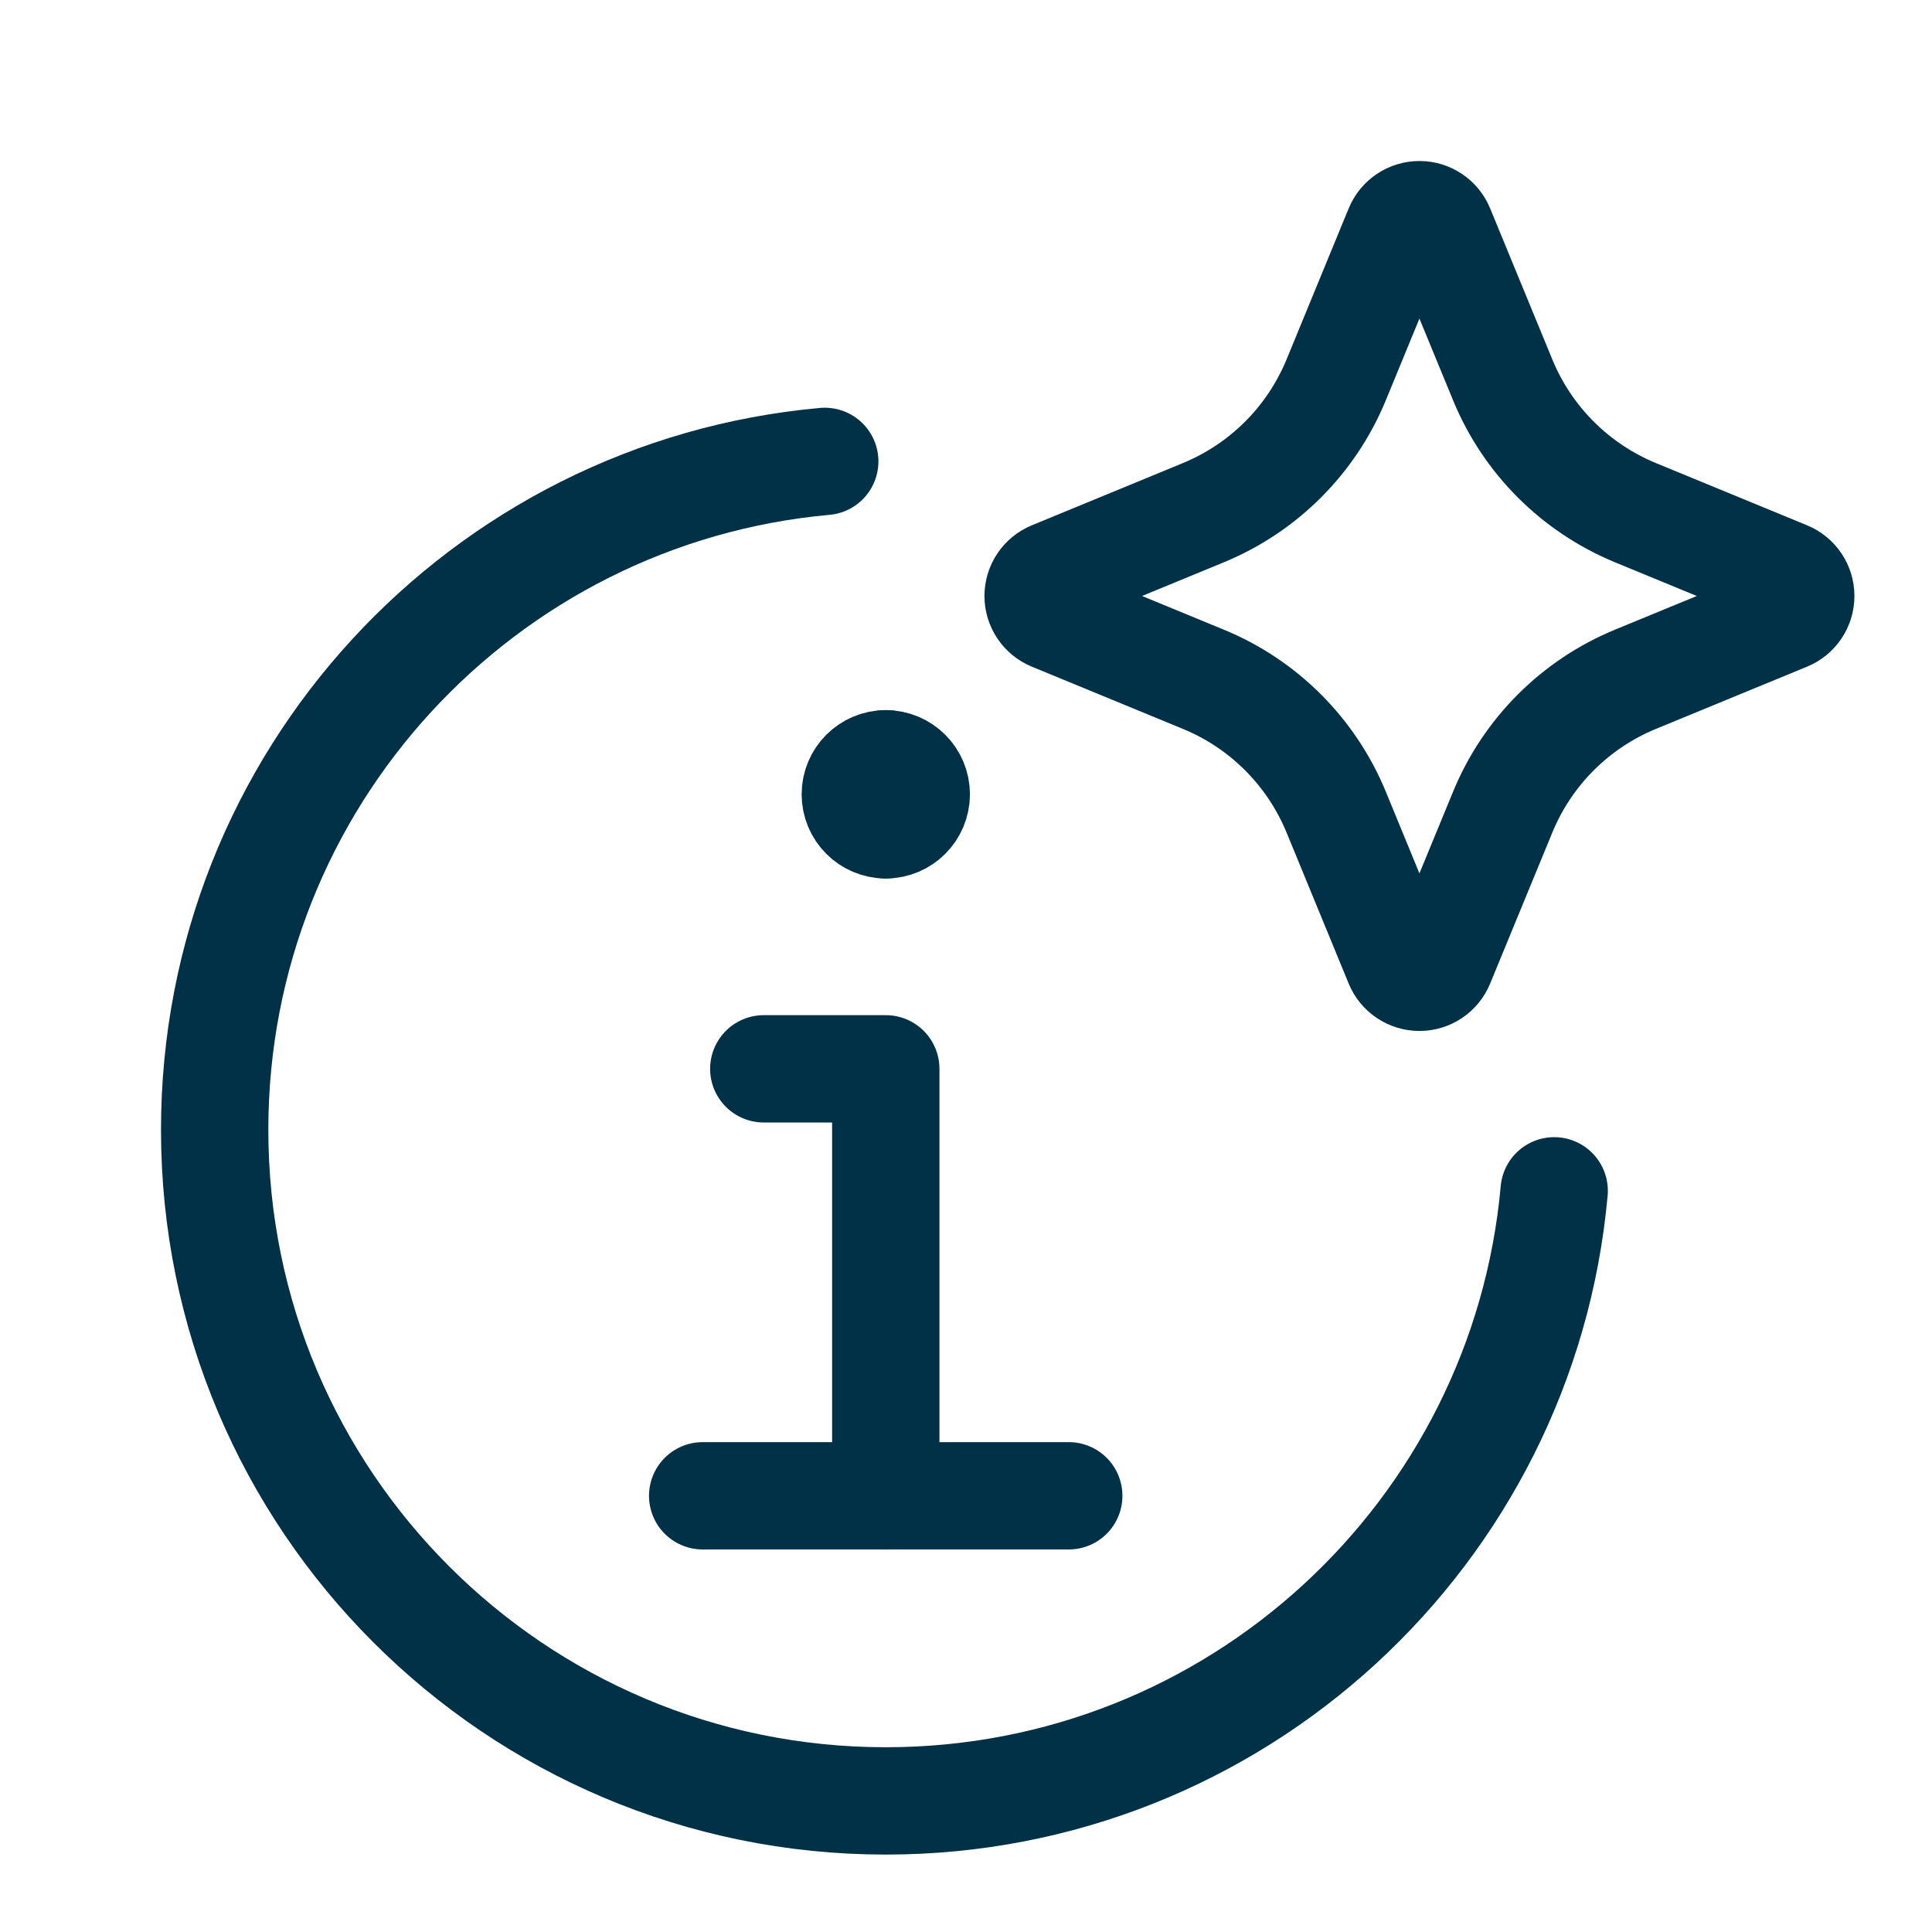
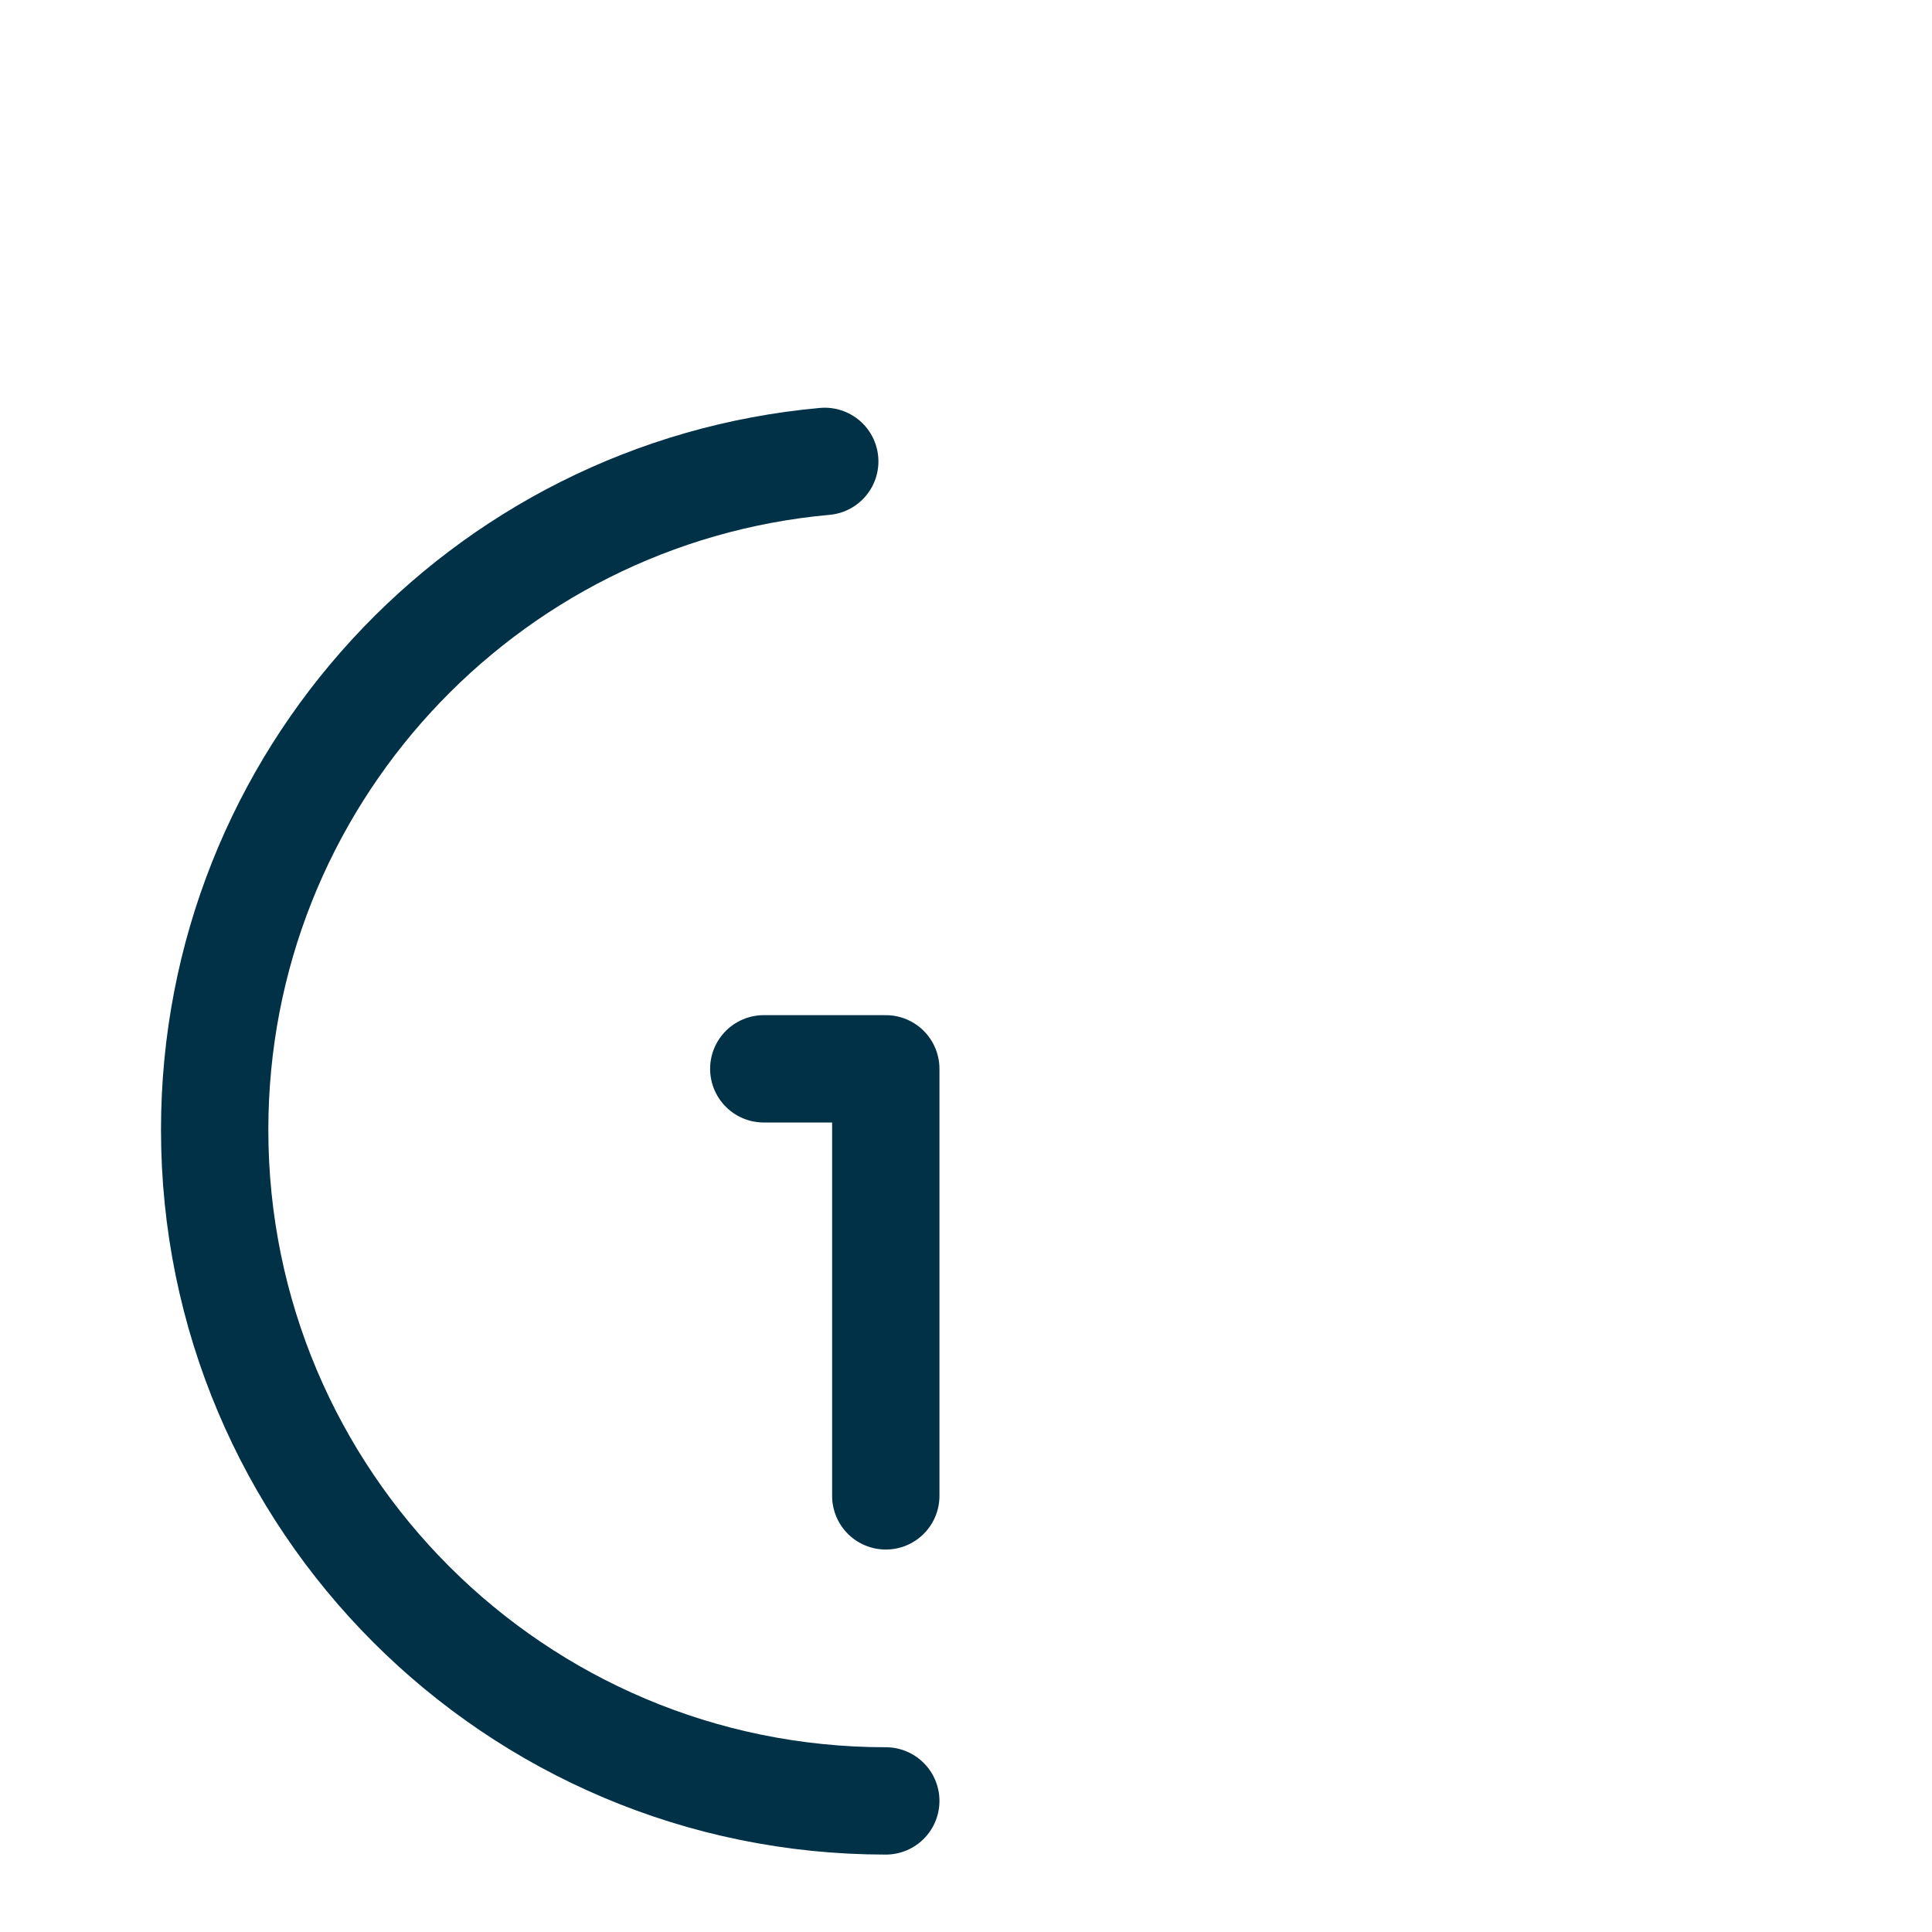
<svg xmlns="http://www.w3.org/2000/svg" width="27" height="27" viewBox="0 0 27 27" fill="none">
-   <path d="M18.673 5.31L19.542 3.197C19.591 3.078 19.708 3 19.837 3C19.966 3 20.082 3.078 20.131 3.197L21.001 5.31C21.347 6.151 22.015 6.818 22.856 7.165L24.969 8.035C25.088 8.084 25.166 8.2 25.166 8.329C25.166 8.458 25.088 8.574 24.969 8.623L22.856 9.493C22.015 9.839 21.347 10.507 21.001 11.348L20.131 13.461C20.082 13.58 19.966 13.658 19.837 13.658C19.708 13.658 19.591 13.58 19.542 13.461L18.673 11.348C18.326 10.507 17.659 9.839 16.817 9.493L14.705 8.623C14.586 8.574 14.508 8.458 14.508 8.329C14.508 8.2 14.586 8.084 14.705 8.035L16.817 7.165C17.659 6.818 18.326 6.151 18.673 5.31Z" stroke="#003147" stroke-width="1.5" stroke-linecap="round" stroke-linejoin="round" />
-   <path d="M11.526 6.448C6.746 6.879 3 10.896 3 15.789C3 20.969 7.199 25.168 12.379 25.168C17.271 25.168 21.289 21.422 21.72 16.642" stroke="#003147" stroke-width="1.5" stroke-linecap="round" stroke-linejoin="round" />
-   <path d="M14.936 20.904H9.82" stroke="#003147" stroke-width="1.5" stroke-linecap="round" stroke-linejoin="round" />
-   <path d="M12.379 11.527C12.614 11.527 12.805 11.336 12.805 11.1C12.805 10.865 12.614 10.674 12.379 10.674" stroke="#003147" stroke-width="1.5" stroke-linecap="round" stroke-linejoin="round" />
-   <path d="M12.379 11.527C12.144 11.527 11.953 11.336 11.953 11.1C11.953 10.865 12.144 10.674 12.379 10.674" stroke="#003147" stroke-width="1.5" stroke-linecap="round" stroke-linejoin="round" />
+   <path d="M11.526 6.448C6.746 6.879 3 10.896 3 15.789C3 20.969 7.199 25.168 12.379 25.168" stroke="#003147" stroke-width="1.5" stroke-linecap="round" stroke-linejoin="round" />
  <path d="M12.379 20.905V14.937H10.674" stroke="#003147" stroke-width="1.5" stroke-linecap="round" stroke-linejoin="round" />
</svg>